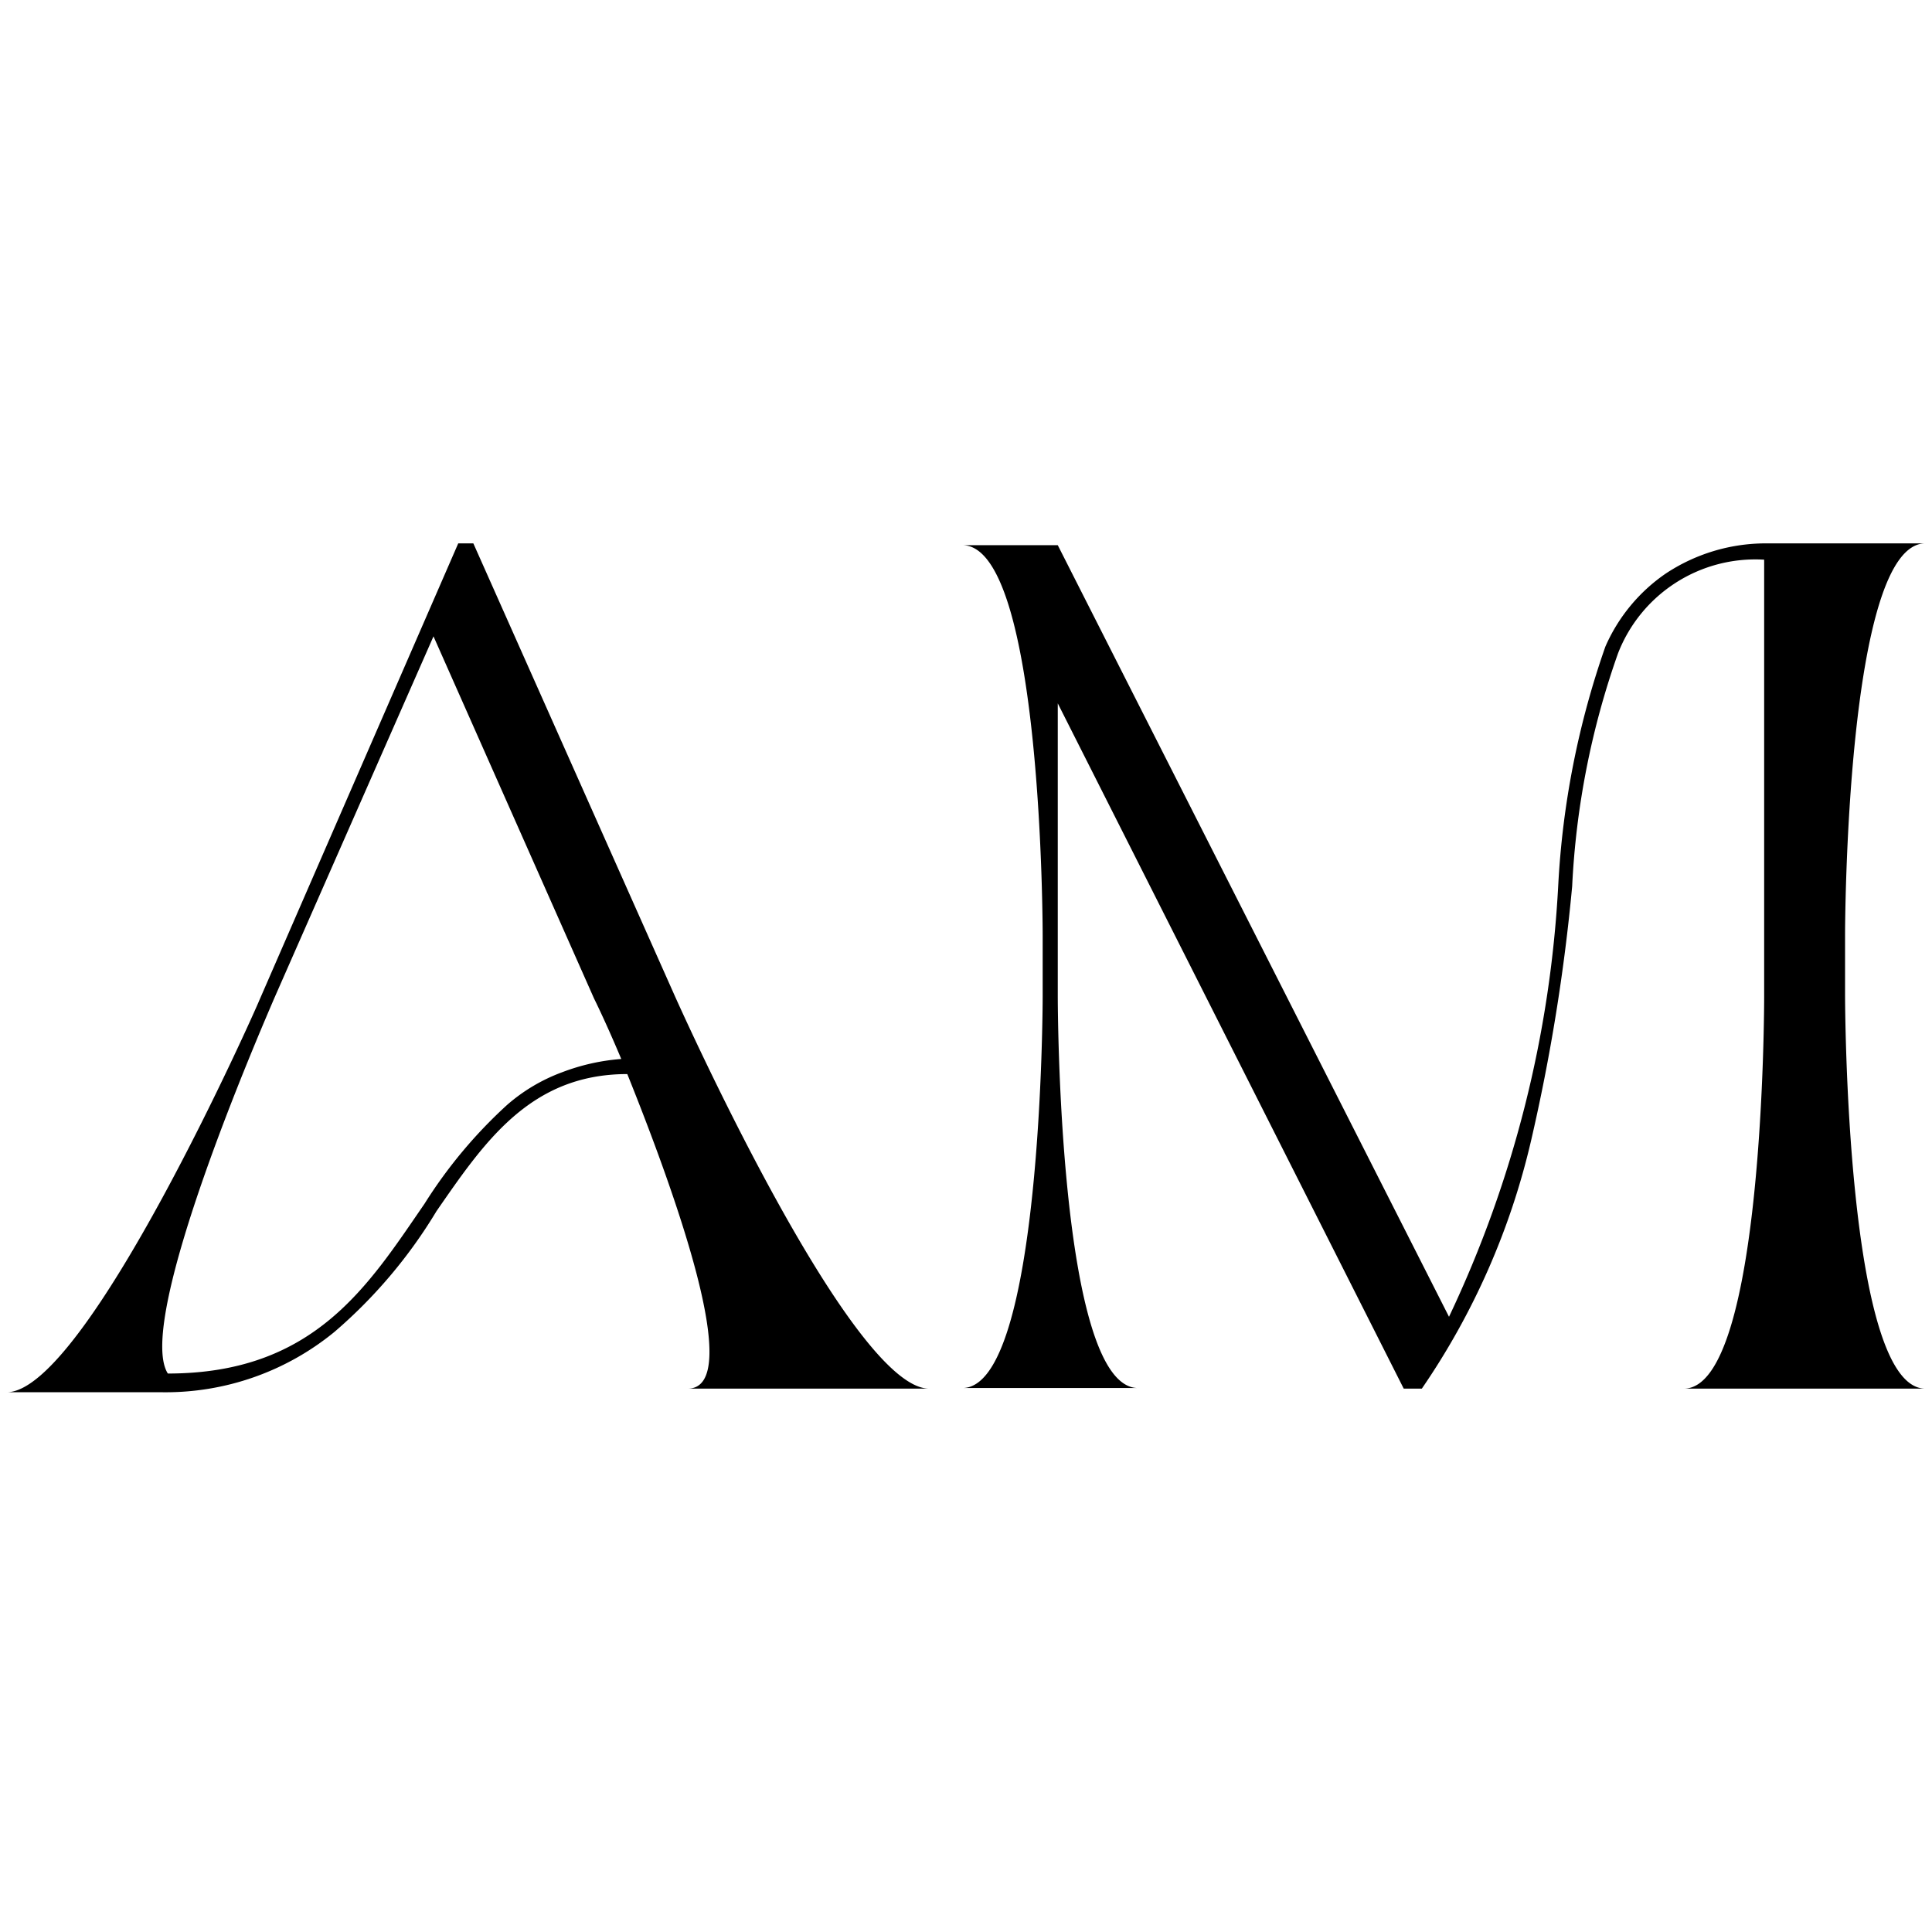
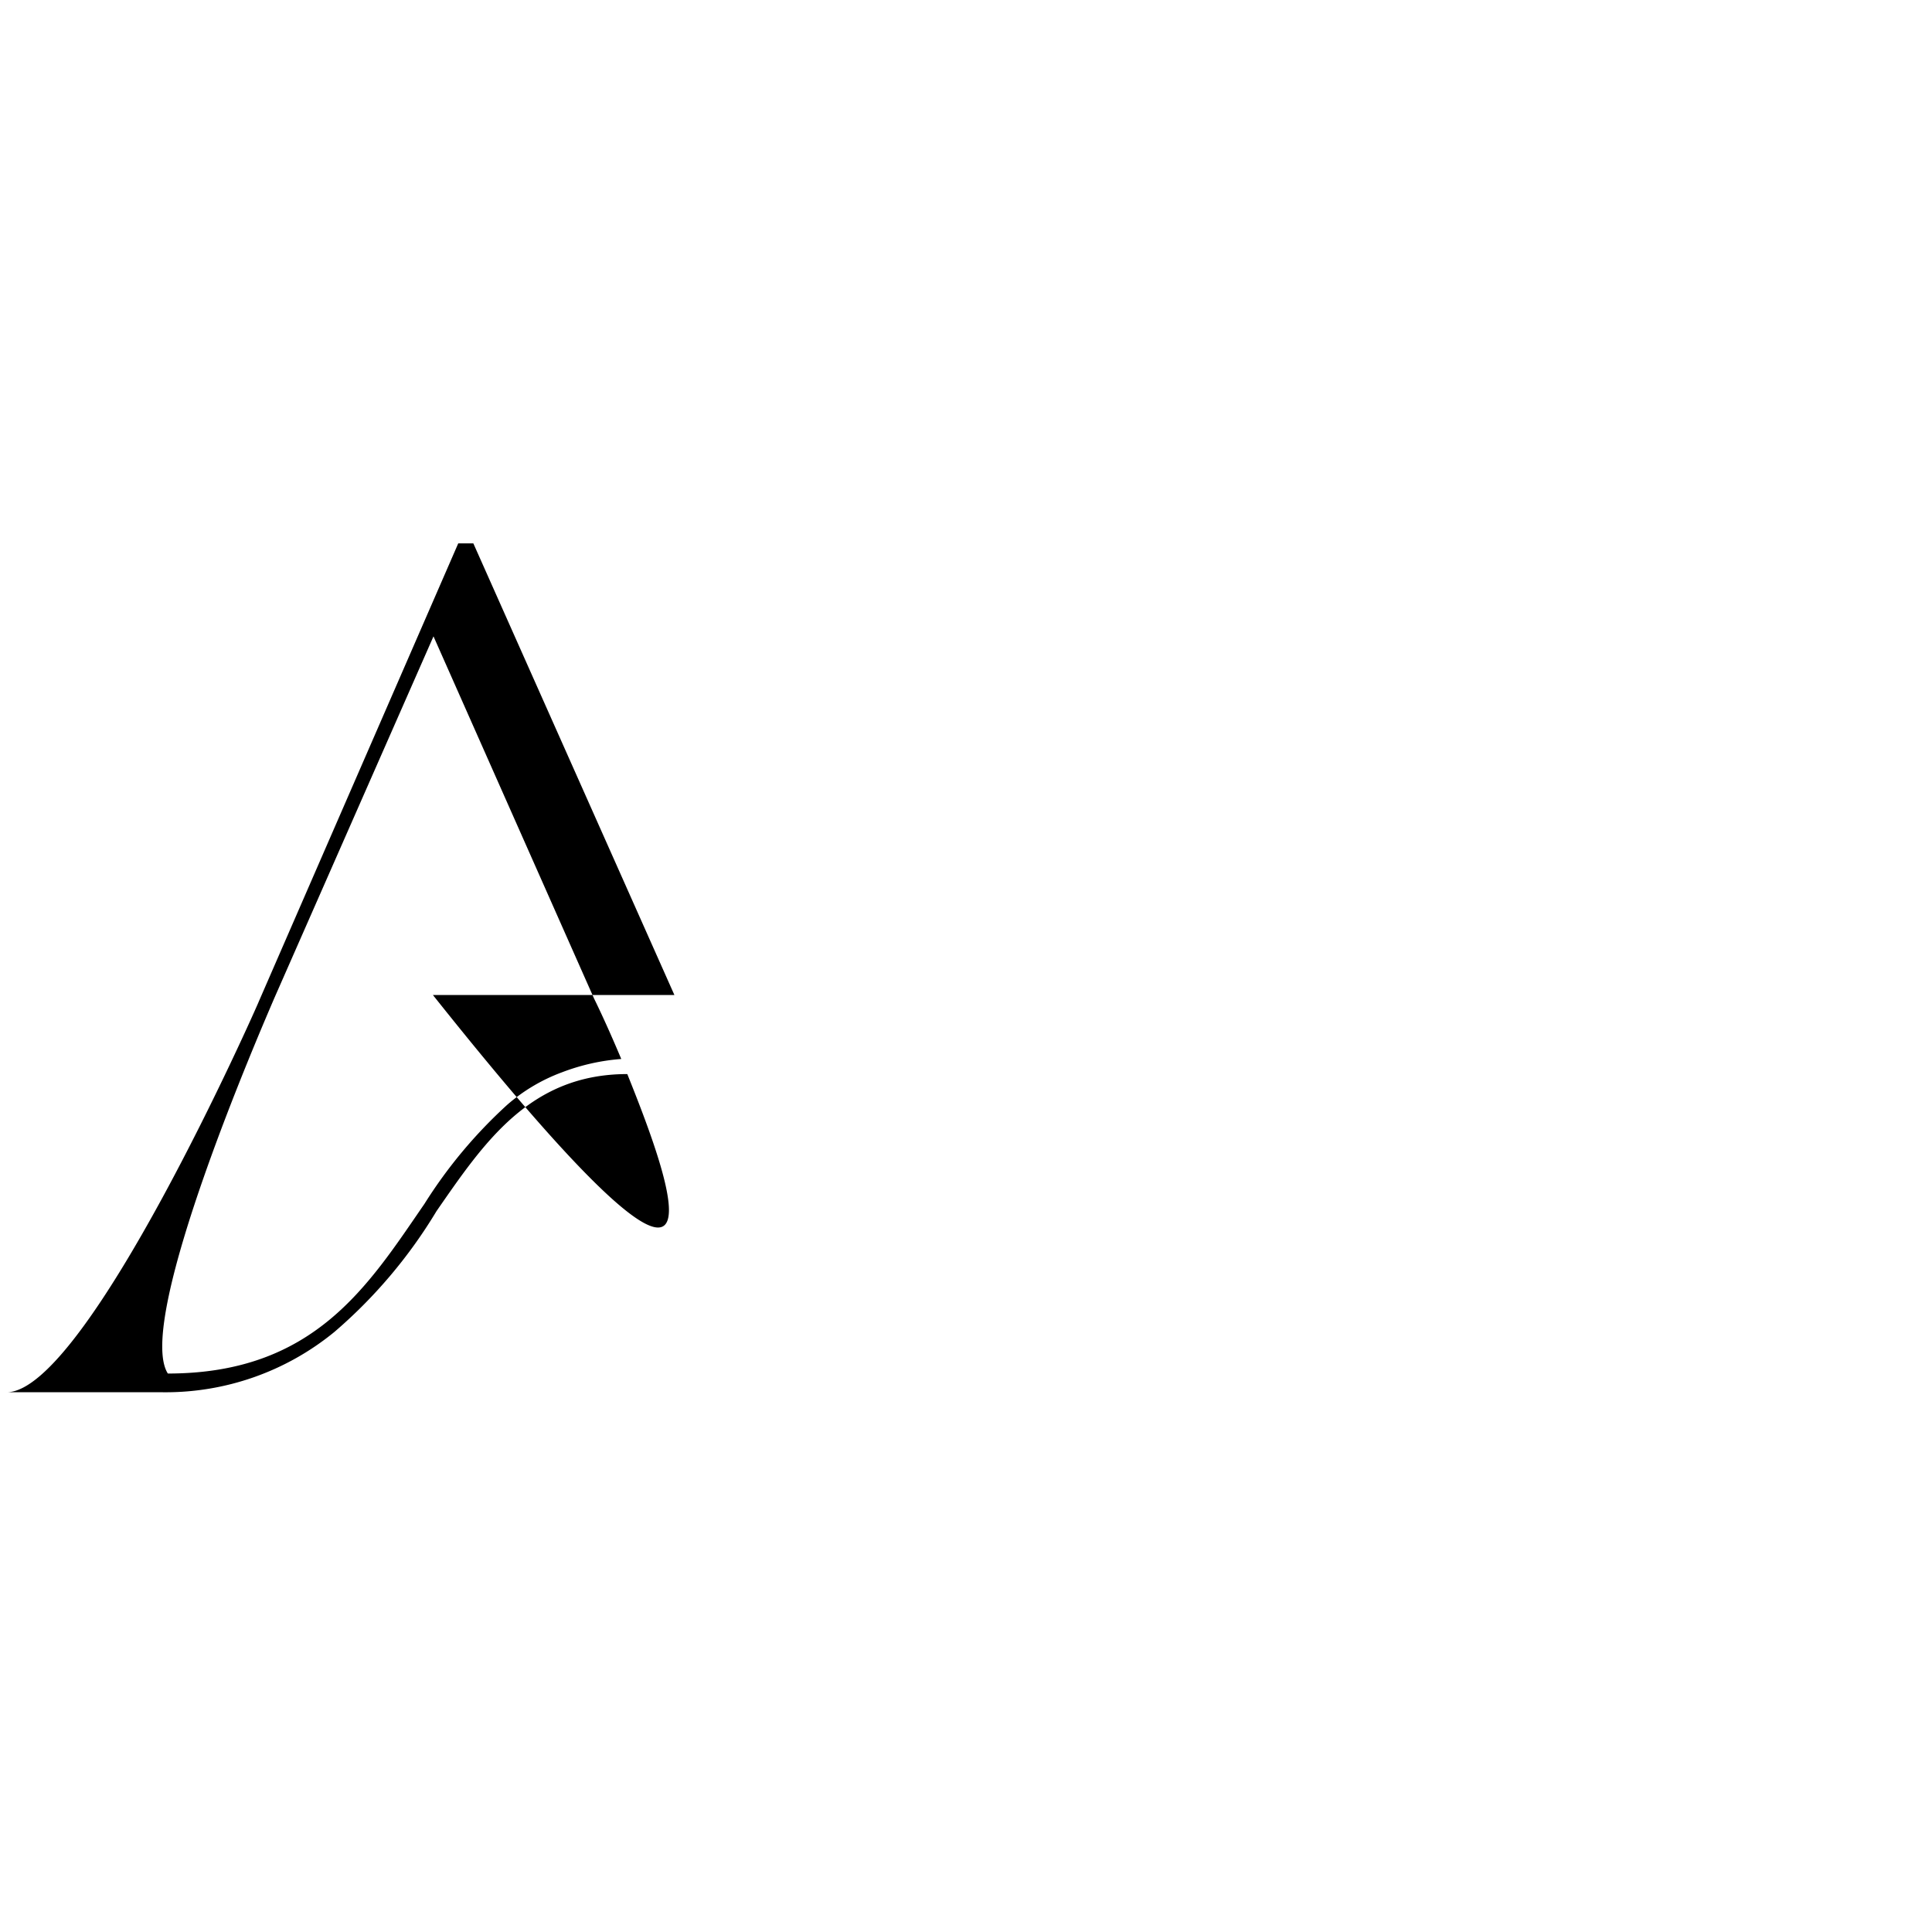
<svg xmlns="http://www.w3.org/2000/svg" viewBox="0 0 32 32" data-name="Layer 1" id="Layer_1">
-   <path d="M10.39,17.79c-1.61,0-2.37,1.13-3.16,2.27a8.21,8.21,0,0,1-1.69,2,4.41,4.41,0,0,1-2.85,1H.11c1.32,0,4.16-6.42,4.18-6.48L7.59,9h.25l3.33,7.48S14.07,23,15.39,23h-4C12.36,23,11.15,19.68,10.39,17.79Zm-.1-.25c-.26-.62-.45-1-.45-1h0l-2.66-6-2.64,6h0v0c-.17.4-2.32,5.33-1.76,6.21,2.43,0,3.32-1.46,4.25-2.81a7.9,7.9,0,0,1,1.37-1.64,2.92,2.92,0,0,1,.91-.54A3.48,3.48,0,0,1,10.29,17.54Z" />
-   <path d="M31.89,23h-4c1.33,0,1.33-6.43,1.33-6.48V9.27a2.44,2.44,0,0,0-2.42,1.55,13.48,13.48,0,0,0-.76,3.86,31.63,31.63,0,0,1-.68,4.21A12.07,12.07,0,0,1,23.55,23h-.3L17.52,11.65v4.86h0s0,6.48,1.33,6.48H15.94c1.32,0,1.33-6.43,1.33-6.48v-1c0-.05,0-6.48-1.33-6.48h1.58L24,21.81a19,19,0,0,0,1.81-7.16,14.18,14.18,0,0,1,.78-3.94,2.85,2.85,0,0,1,1-1.21A3,3,0,0,1,29.23,9h2.66c-1.32,0-1.33,6.43-1.33,6.48v1C30.56,16.55,30.57,23,31.89,23Z" />
+   <path d="M10.39,17.79c-1.61,0-2.37,1.13-3.16,2.27a8.21,8.21,0,0,1-1.69,2,4.41,4.41,0,0,1-2.85,1H.11c1.32,0,4.16-6.42,4.18-6.48L7.59,9h.25l3.33,7.48h-4C12.36,23,11.15,19.68,10.39,17.79Zm-.1-.25c-.26-.62-.45-1-.45-1h0l-2.66-6-2.64,6h0v0c-.17.4-2.32,5.33-1.76,6.21,2.43,0,3.32-1.46,4.25-2.81a7.9,7.9,0,0,1,1.37-1.64,2.92,2.92,0,0,1,.91-.54A3.48,3.48,0,0,1,10.29,17.54Z" />
</svg>